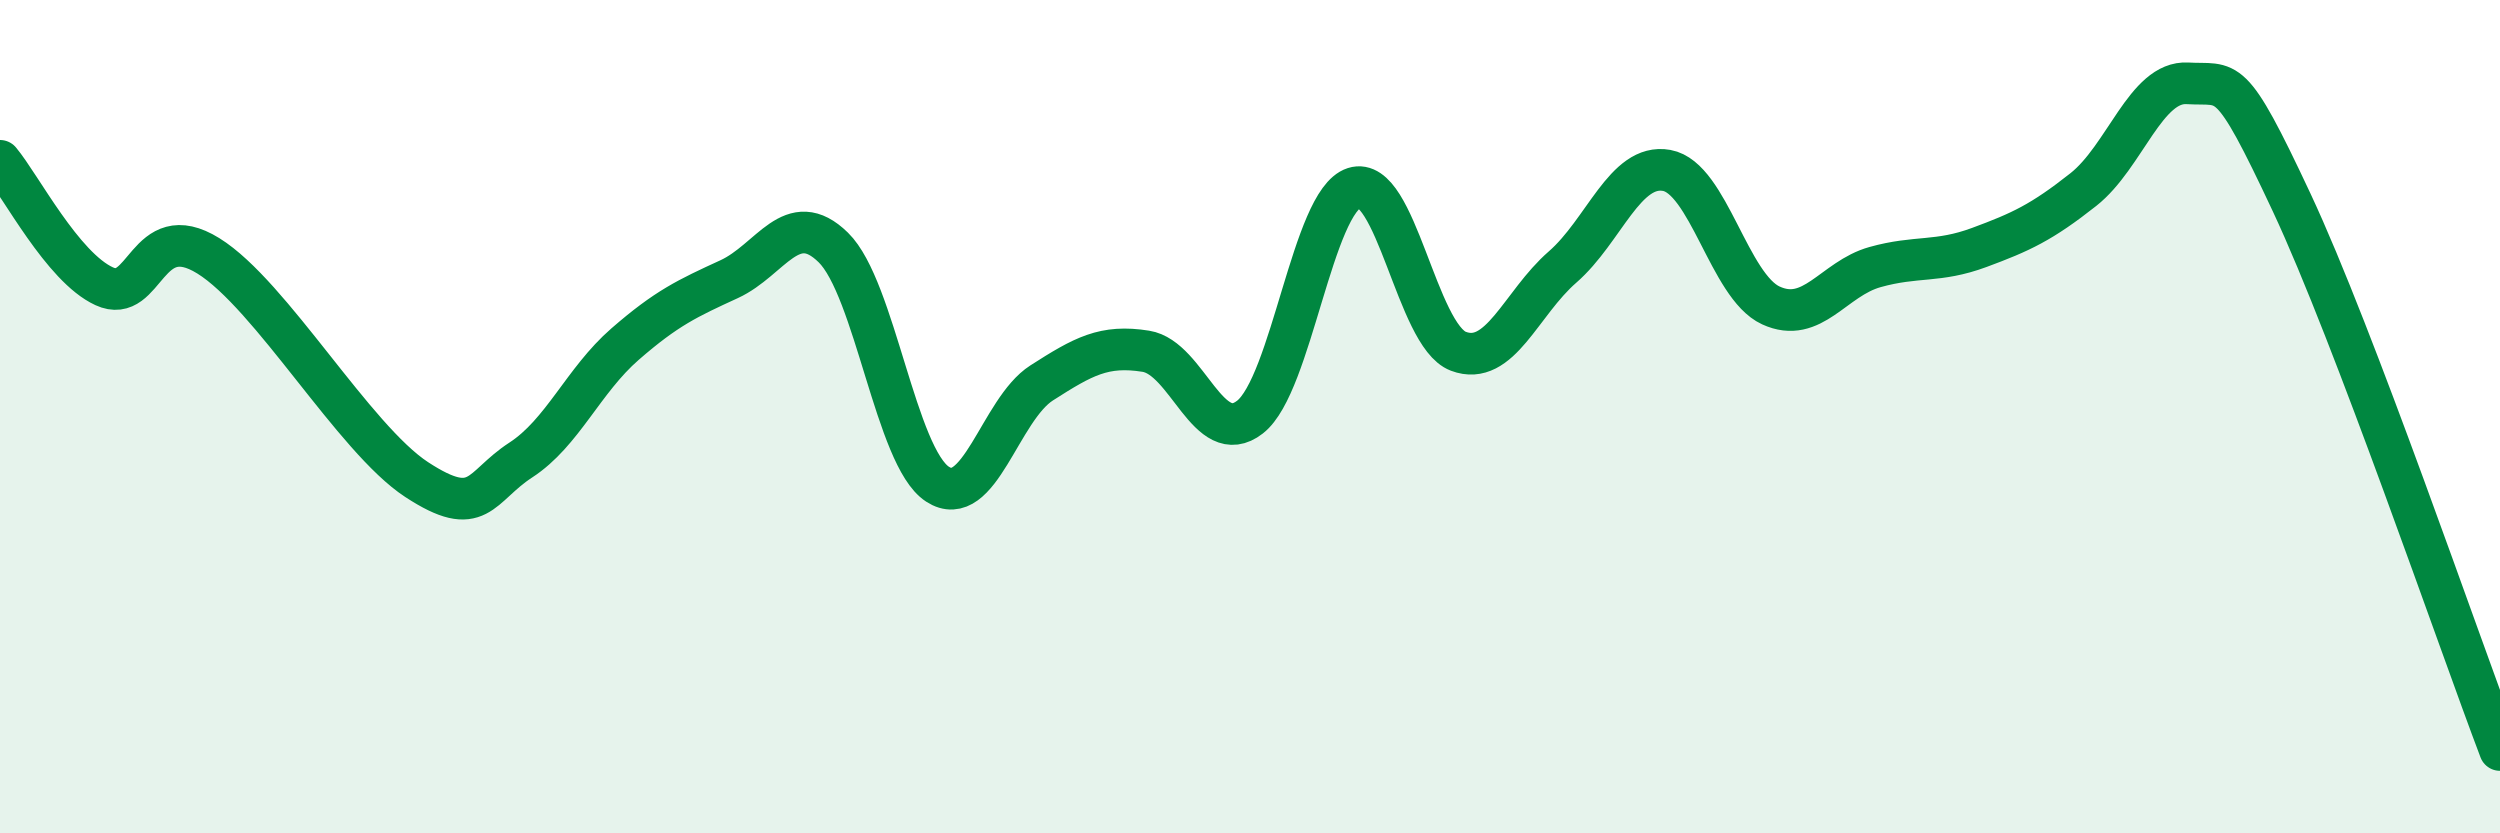
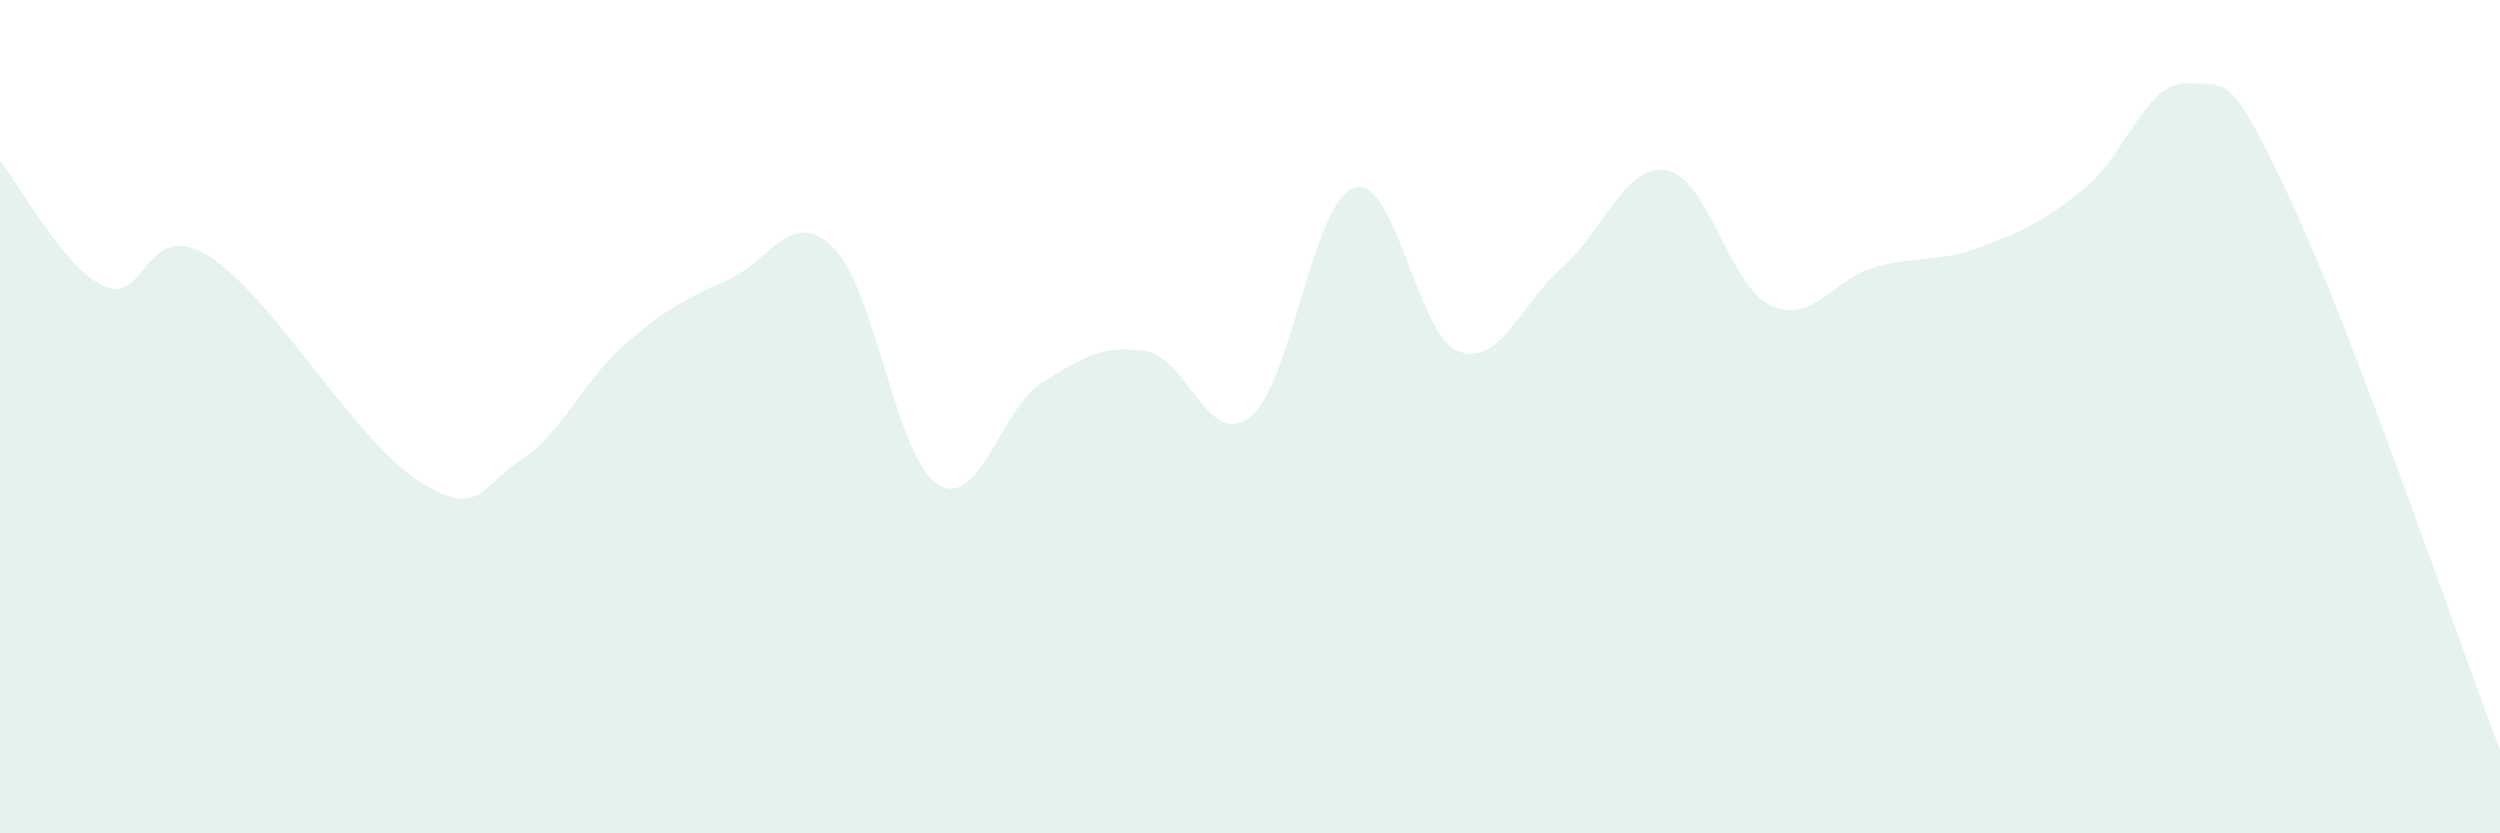
<svg xmlns="http://www.w3.org/2000/svg" width="60" height="20" viewBox="0 0 60 20">
  <path d="M 0,3.86 C 0.5,4.46 1.5,6.41 2.5,6.87 C 3.5,7.33 3.5,5.21 5,6.14 C 6.5,7.07 8.5,10.53 10,11.51 C 11.5,12.49 11.5,11.69 12.5,11.04 C 13.5,10.39 14,9.13 15,8.26 C 16,7.39 16.5,7.16 17.5,6.7 C 18.5,6.24 19,4.96 20,5.94 C 21,6.92 21.5,10.97 22.5,11.62 C 23.5,12.27 24,9.83 25,9.19 C 26,8.55 26.5,8.27 27.5,8.43 C 28.5,8.59 29,10.79 30,10.01 C 31,9.23 31.5,4.83 32.5,4.51 C 33.5,4.19 34,8.05 35,8.43 C 36,8.81 36.5,7.28 37.5,6.41 C 38.5,5.54 39,3.91 40,4.09 C 41,4.27 41.5,6.87 42.5,7.33 C 43.5,7.79 44,6.69 45,6.41 C 46,6.13 46.5,6.31 47.5,5.94 C 48.5,5.57 49,5.34 50,4.55 C 51,3.76 51.5,1.94 52.5,2 C 53.5,2.06 53.5,1.66 55,4.86 C 56.5,8.06 59,15.37 60,18L60 20L0 20Z" fill="#008740" opacity="0.1" stroke-linecap="round" stroke-linejoin="round" />
-   <path d="M 0,3.86 C 0.5,4.46 1.5,6.41 2.5,6.87 C 3.5,7.33 3.5,5.21 5,6.14 C 6.5,7.07 8.5,10.53 10,11.51 C 11.5,12.49 11.5,11.69 12.5,11.04 C 13.5,10.39 14,9.13 15,8.26 C 16,7.39 16.5,7.16 17.5,6.7 C 18.5,6.24 19,4.96 20,5.94 C 21,6.92 21.5,10.97 22.5,11.62 C 23.5,12.27 24,9.83 25,9.19 C 26,8.55 26.5,8.27 27.5,8.43 C 28.5,8.59 29,10.79 30,10.01 C 31,9.23 31.5,4.83 32.5,4.51 C 33.5,4.19 34,8.05 35,8.43 C 36,8.81 36.5,7.28 37.5,6.41 C 38.5,5.54 39,3.91 40,4.09 C 41,4.27 41.5,6.87 42.5,7.33 C 43.5,7.79 44,6.69 45,6.41 C 46,6.13 46.5,6.31 47.5,5.94 C 48.5,5.57 49,5.34 50,4.55 C 51,3.76 51.5,1.94 52.5,2 C 53.5,2.06 53.5,1.66 55,4.86 C 56.5,8.06 59,15.37 60,18" stroke="#008740" stroke-width="1" fill="none" stroke-linecap="round" stroke-linejoin="round" />
</svg>